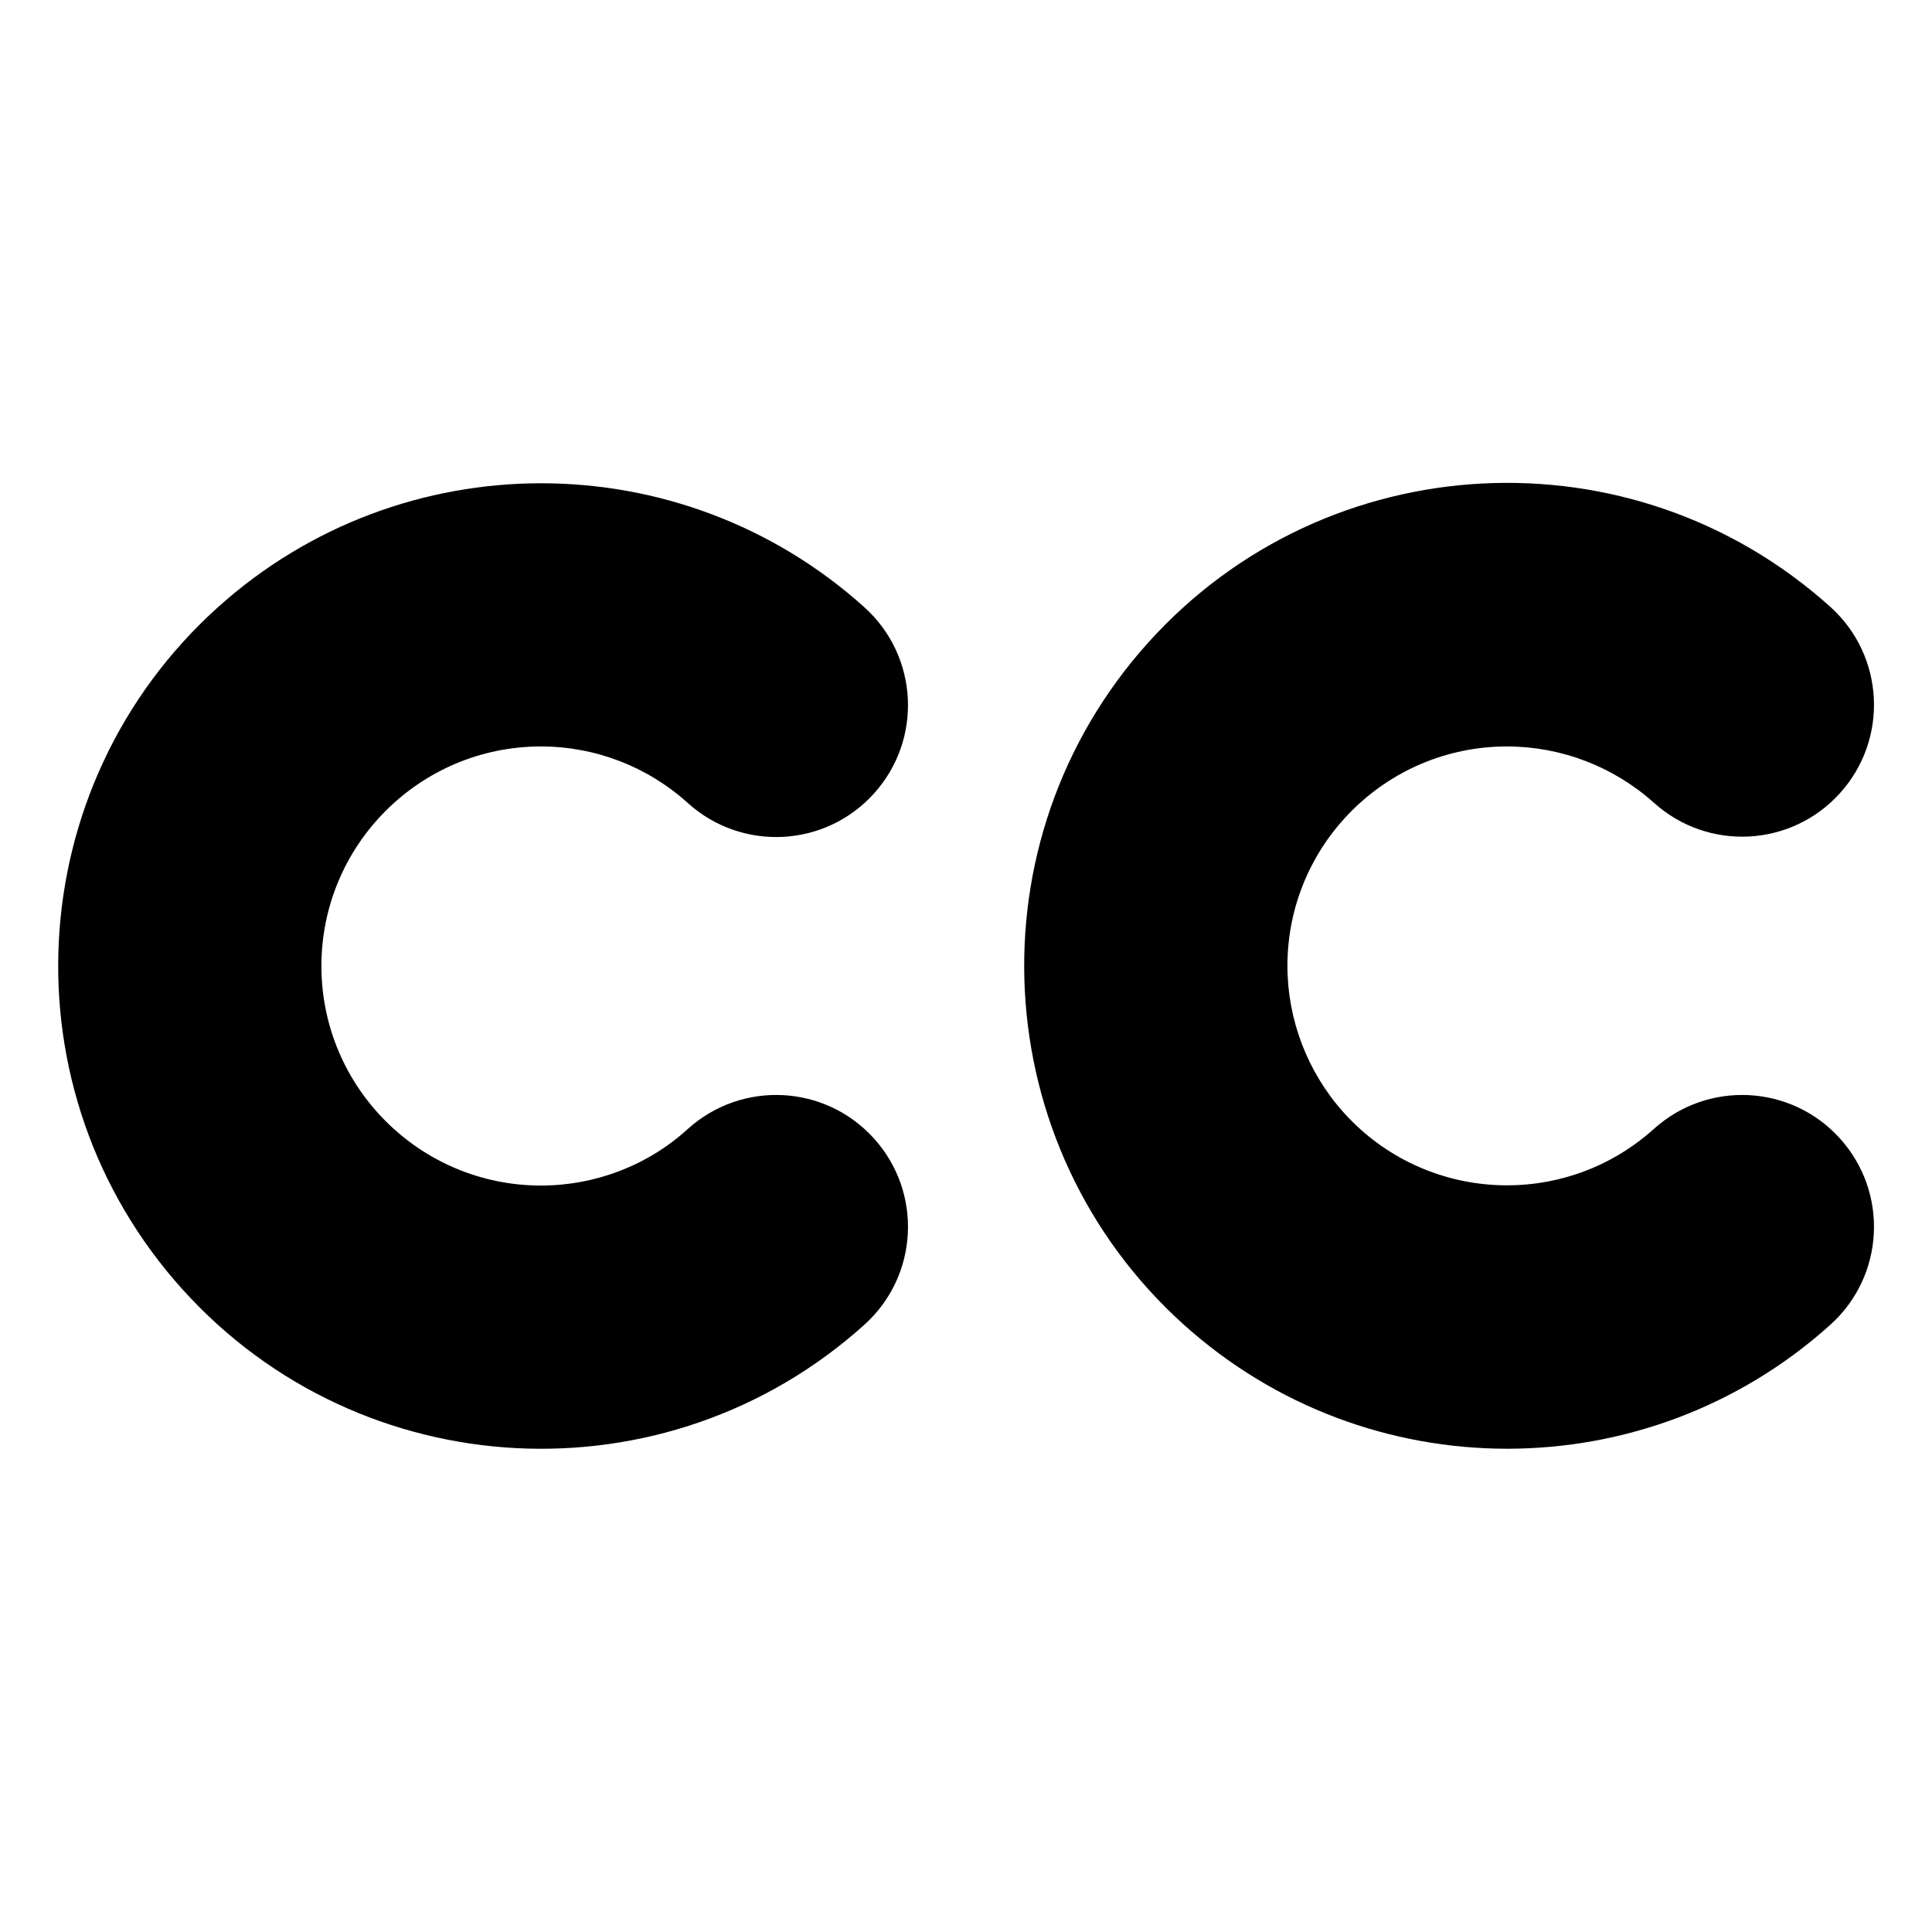
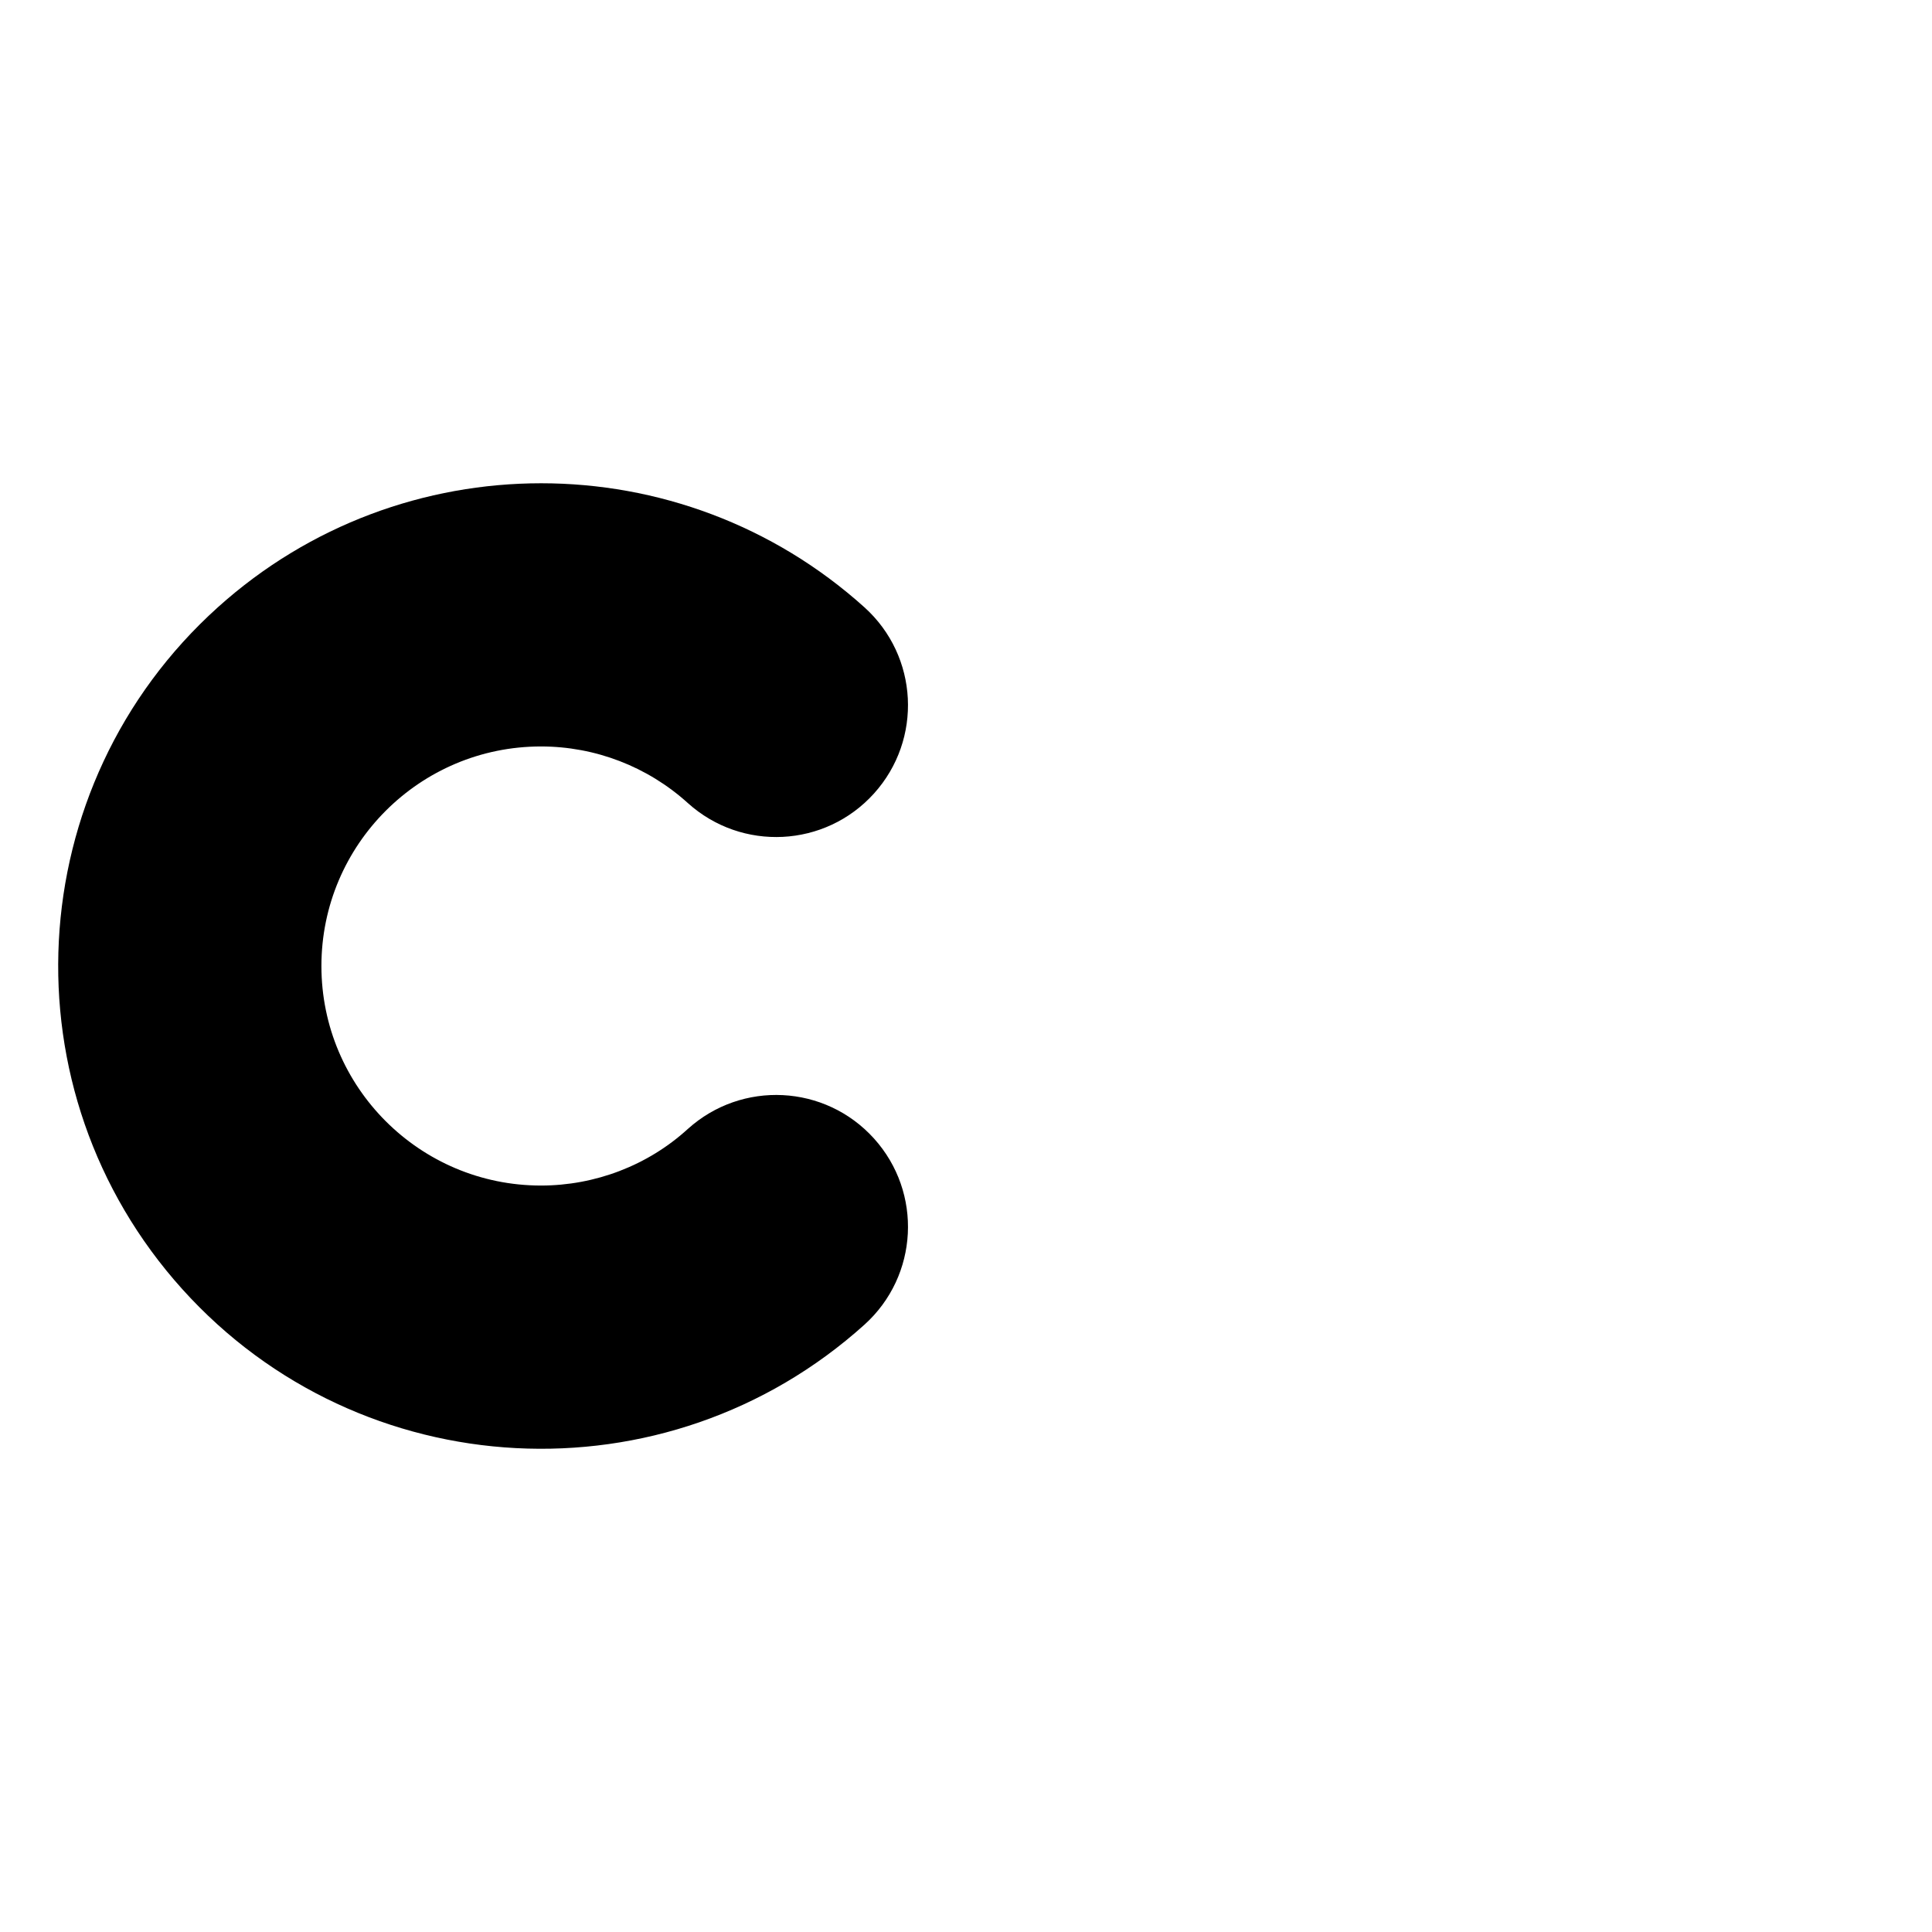
<svg xmlns="http://www.w3.org/2000/svg" id="Layer_2" version="1.1" viewBox="0 0 550 550">
  <defs>
    <style>
      .st0 {
        fill-rule: evenodd;
      }
    </style>
  </defs>
  <path class="st0" d="M154,212.5c-34.5,0-62.5,28-62.5,62.5,0,34.5,28,62.5,62.5,62.5,15.4,0,30.4-5.7,41.8-16.1,15.4-13.9,39.1-12.7,53,2.7,13.9,15.4,12.7,39.1-2.7,53-56.4,50.8-143.4,46.3-194.2-10.1C1.1,310.6,5.6,223.7,62,172.9c52.3-47.1,131.8-47.1,184.1,0,15.4,13.9,16.6,37.6,2.7,53-13.9,15.4-37.6,16.6-53,2.7-11.5-10.4-26.4-16.1-41.8-16.1Z" />
-   <path class="st0" d="M366.5,275c0-34.5,28-62.5,62.5-62.5,15.4,0,30.3,5.7,41.8,16,15.4,13.9,39.1,12.7,53-2.7,13.9-15.4,12.7-39.1-2.7-53-56.4-50.8-143.4-46.3-194.2,10.1-50.8,56.4-46.3,143.4,10.1,194.2,52.3,47.1,131.8,47.1,184.1,0,15.4-13.9,16.6-37.6,2.7-53-13.9-15.4-37.6-16.6-53-2.7-25.7,23.1-65.2,21-88.3-4.7-10.3-11.5-16-26.4-16-41.8Z" />
</svg>